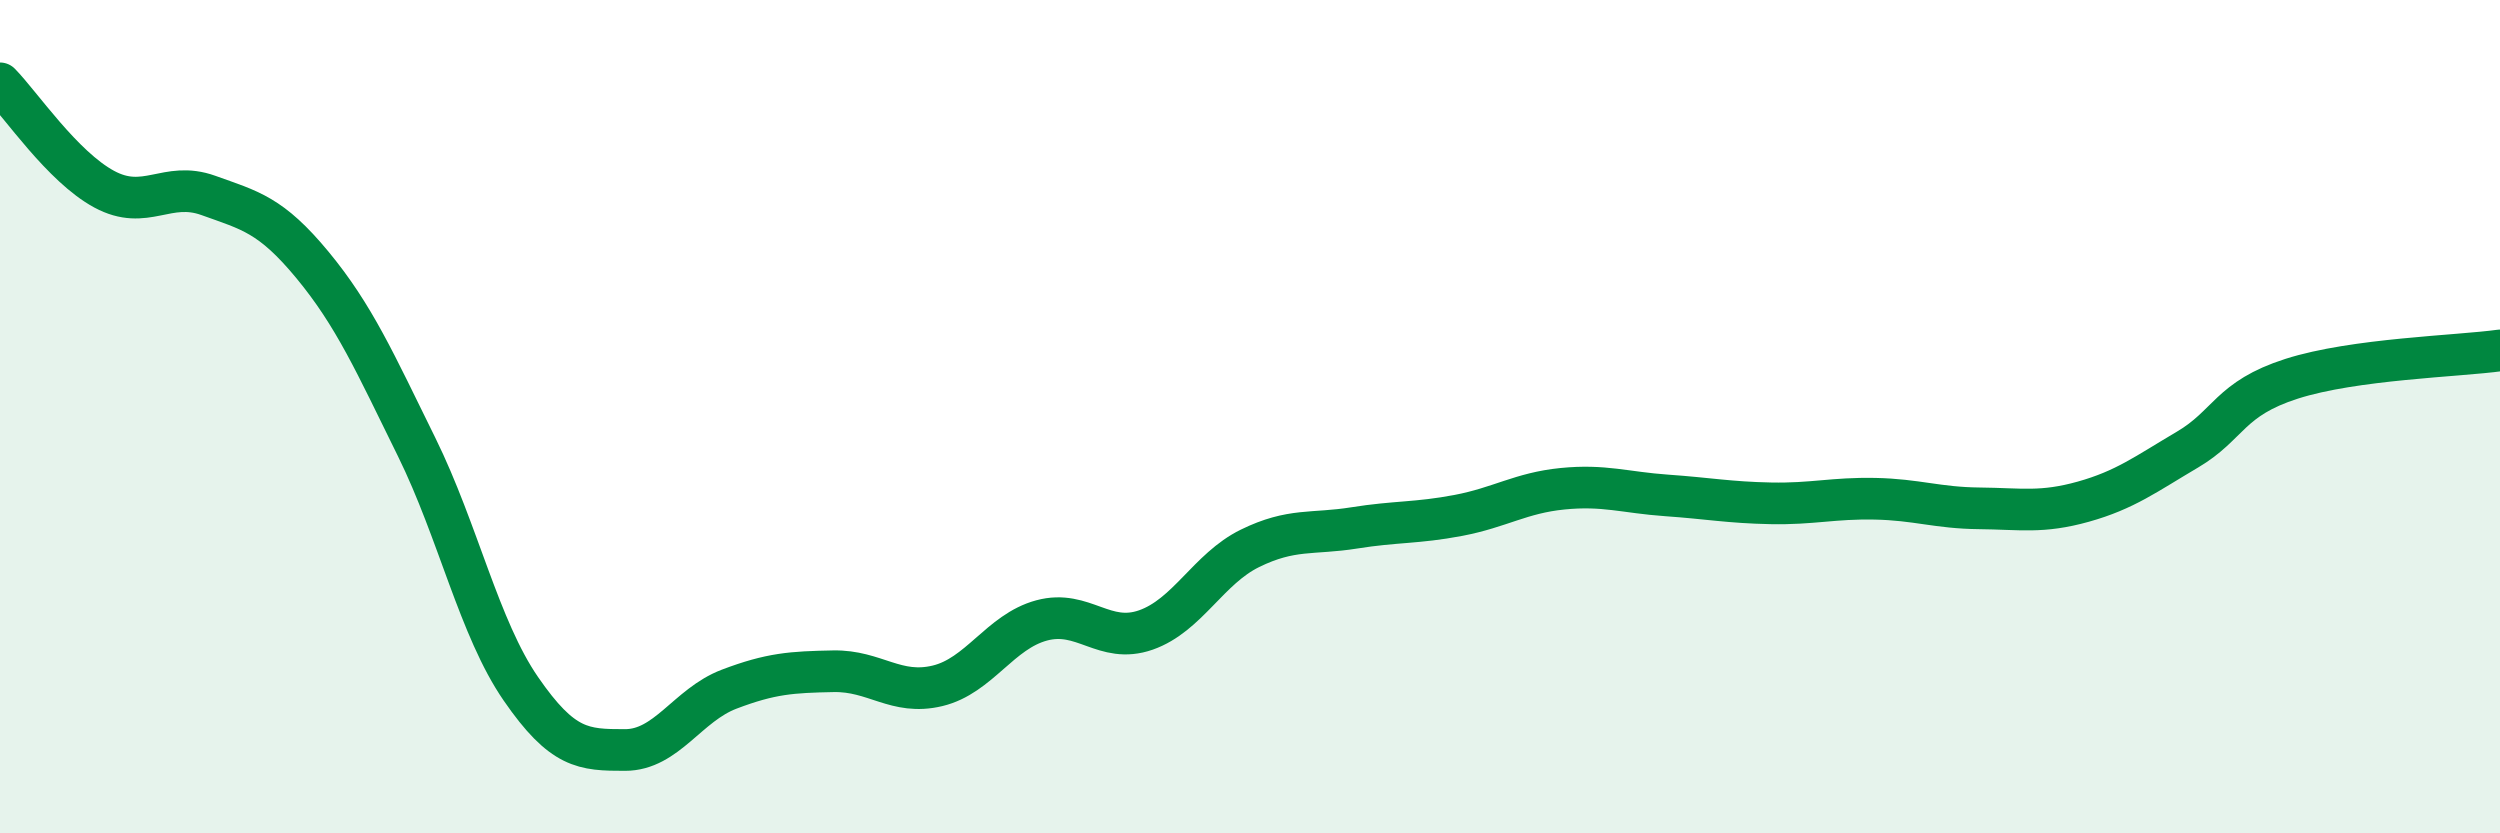
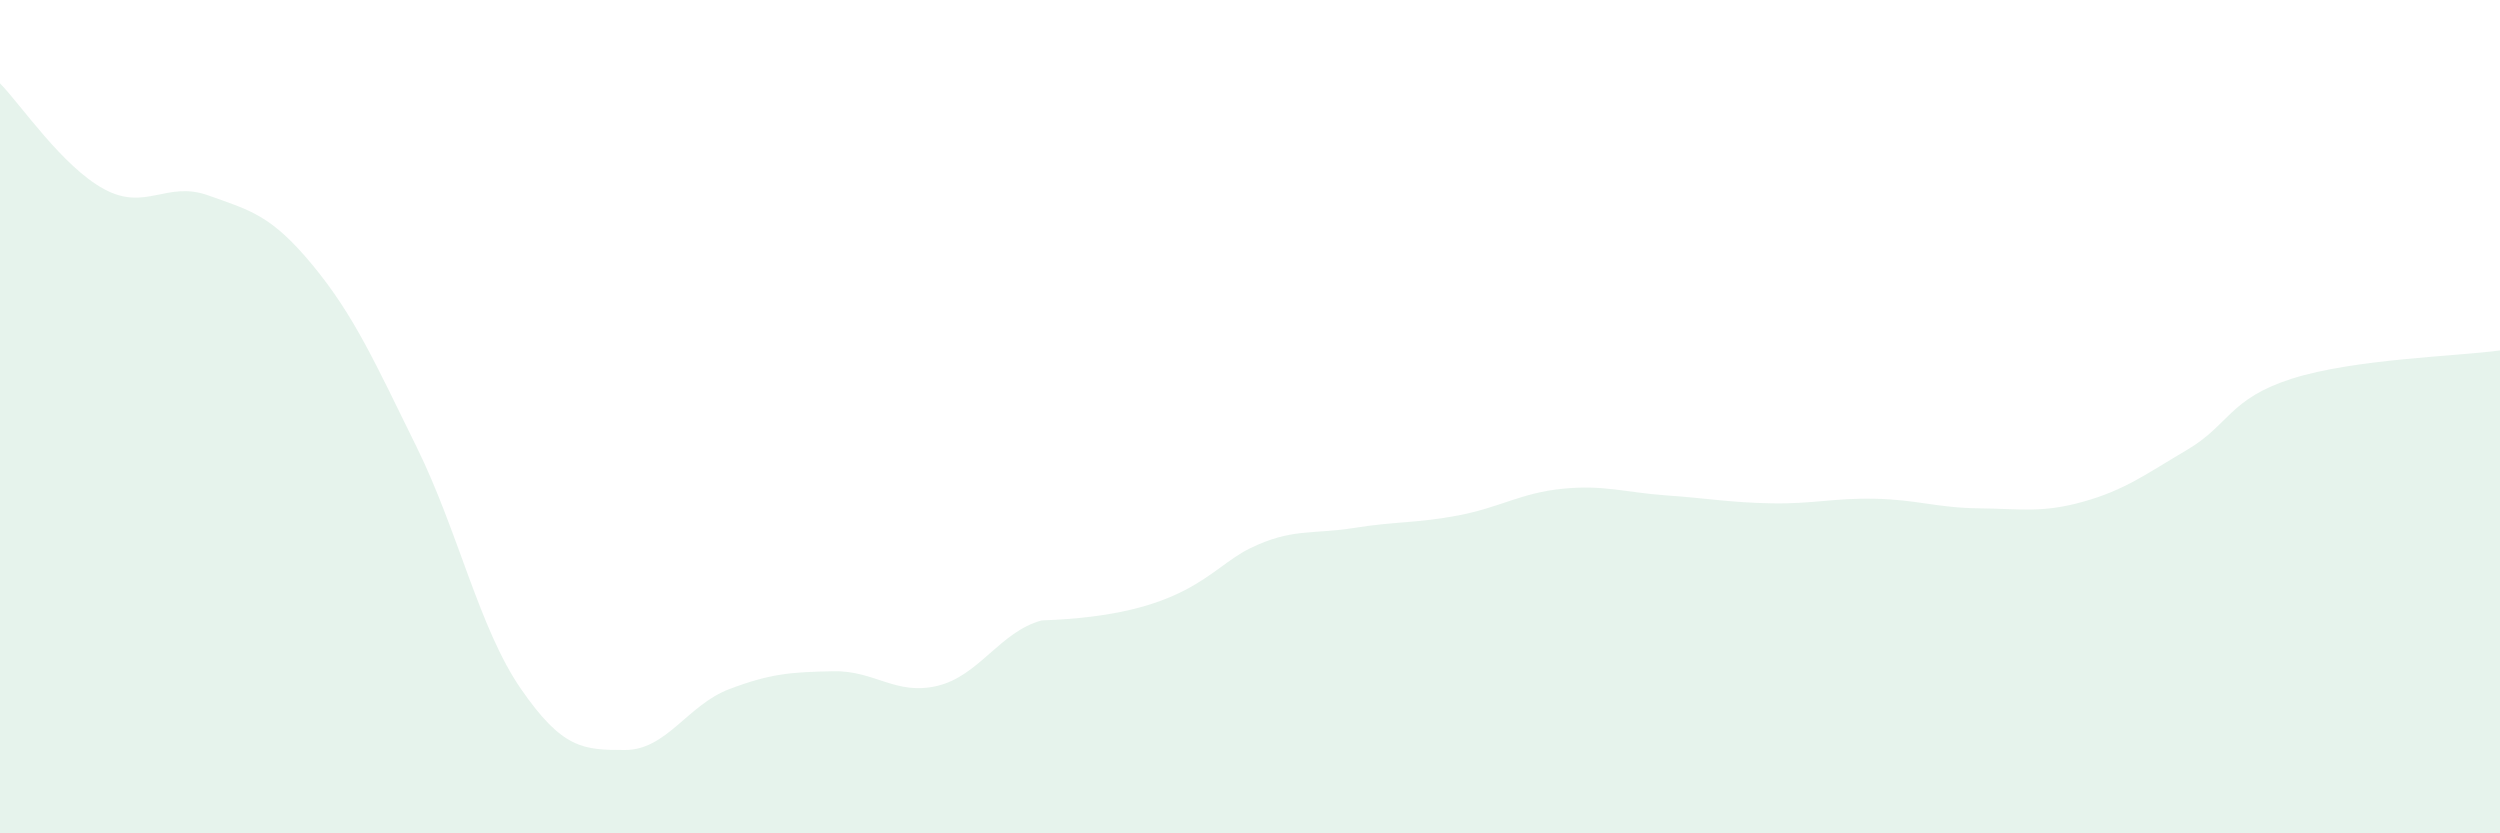
<svg xmlns="http://www.w3.org/2000/svg" width="60" height="20" viewBox="0 0 60 20">
-   <path d="M 0,2 C 0.5,2.51 1.5,4 2.5,4.54 C 3.5,5.08 4,4.33 5,4.69 C 6,5.05 6.5,5.15 7.5,6.36 C 8.5,7.57 9,8.7 10,10.73 C 11,12.76 11.5,15.08 12.5,16.53 C 13.5,17.98 14,18 15,18 C 16,18 16.5,16.92 17.5,16.54 C 18.5,16.16 19,16.13 20,16.11 C 21,16.09 21.5,16.7 22.5,16.46 C 23.5,16.22 24,15.16 25,14.89 C 26,14.62 26.5,15.47 27.5,15.12 C 28.5,14.77 29,13.65 30,13.16 C 31,12.67 31.5,12.83 32.5,12.67 C 33.5,12.51 34,12.56 35,12.37 C 36,12.18 36.5,11.83 37.5,11.73 C 38.5,11.63 39,11.82 40,11.89 C 41,11.96 41.5,12.06 42.5,12.08 C 43.5,12.1 44,11.95 45,11.97 C 46,11.99 46.5,12.19 47.5,12.2 C 48.5,12.21 49,12.32 50,12.04 C 51,11.76 51.5,11.38 52.5,10.79 C 53.5,10.2 53.5,9.57 55,9.09 C 56.5,8.61 59,8.55 60,8.41L60 20L0 20Z" fill="#008740" opacity="0.1" stroke-linecap="round" stroke-linejoin="round" />
-   <path d="M 0,2 C 0.5,2.51 1.5,4 2.5,4.54 C 3.5,5.08 4,4.33 5,4.69 C 6,5.05 6.5,5.15 7.5,6.36 C 8.5,7.57 9,8.7 10,10.73 C 11,12.76 11.5,15.08 12.5,16.53 C 13.5,17.98 14,18 15,18 C 16,18 16.5,16.92 17.5,16.54 C 18.5,16.16 19,16.13 20,16.11 C 21,16.09 21.5,16.7 22.5,16.46 C 23.5,16.22 24,15.16 25,14.89 C 26,14.62 26.5,15.47 27.5,15.12 C 28.5,14.77 29,13.65 30,13.16 C 31,12.67 31.5,12.83 32.5,12.67 C 33.5,12.51 34,12.56 35,12.37 C 36,12.18 36.5,11.83 37.5,11.73 C 38.5,11.63 39,11.82 40,11.89 C 41,11.96 41.5,12.06 42.5,12.08 C 43.5,12.1 44,11.95 45,11.97 C 46,11.99 46.5,12.19 47.5,12.2 C 48.5,12.21 49,12.32 50,12.04 C 51,11.76 51.5,11.38 52.5,10.79 C 53.5,10.2 53.5,9.57 55,9.09 C 56.5,8.61 59,8.55 60,8.41" stroke="#008740" stroke-width="1" fill="none" stroke-linecap="round" stroke-linejoin="round" />
+   <path d="M 0,2 C 0.5,2.51 1.5,4 2.5,4.54 C 3.5,5.08 4,4.33 5,4.69 C 6,5.05 6.5,5.15 7.5,6.36 C 8.5,7.57 9,8.7 10,10.73 C 11,12.76 11.5,15.08 12.5,16.53 C 13.5,17.98 14,18 15,18 C 16,18 16.5,16.92 17.5,16.54 C 18.5,16.16 19,16.13 20,16.11 C 21,16.09 21.5,16.7 22.5,16.46 C 23.5,16.22 24,15.16 25,14.89 C 28.5,14.77 29,13.65 30,13.16 C 31,12.67 31.5,12.83 32.5,12.67 C 33.5,12.51 34,12.56 35,12.37 C 36,12.18 36.5,11.83 37.5,11.73 C 38.5,11.63 39,11.82 40,11.89 C 41,11.96 41.5,12.06 42.5,12.08 C 43.5,12.1 44,11.95 45,11.97 C 46,11.99 46.5,12.19 47.5,12.2 C 48.5,12.21 49,12.32 50,12.04 C 51,11.76 51.5,11.38 52.5,10.79 C 53.5,10.2 53.5,9.57 55,9.09 C 56.5,8.61 59,8.55 60,8.41L60 20L0 20Z" fill="#008740" opacity="0.1" stroke-linecap="round" stroke-linejoin="round" />
</svg>